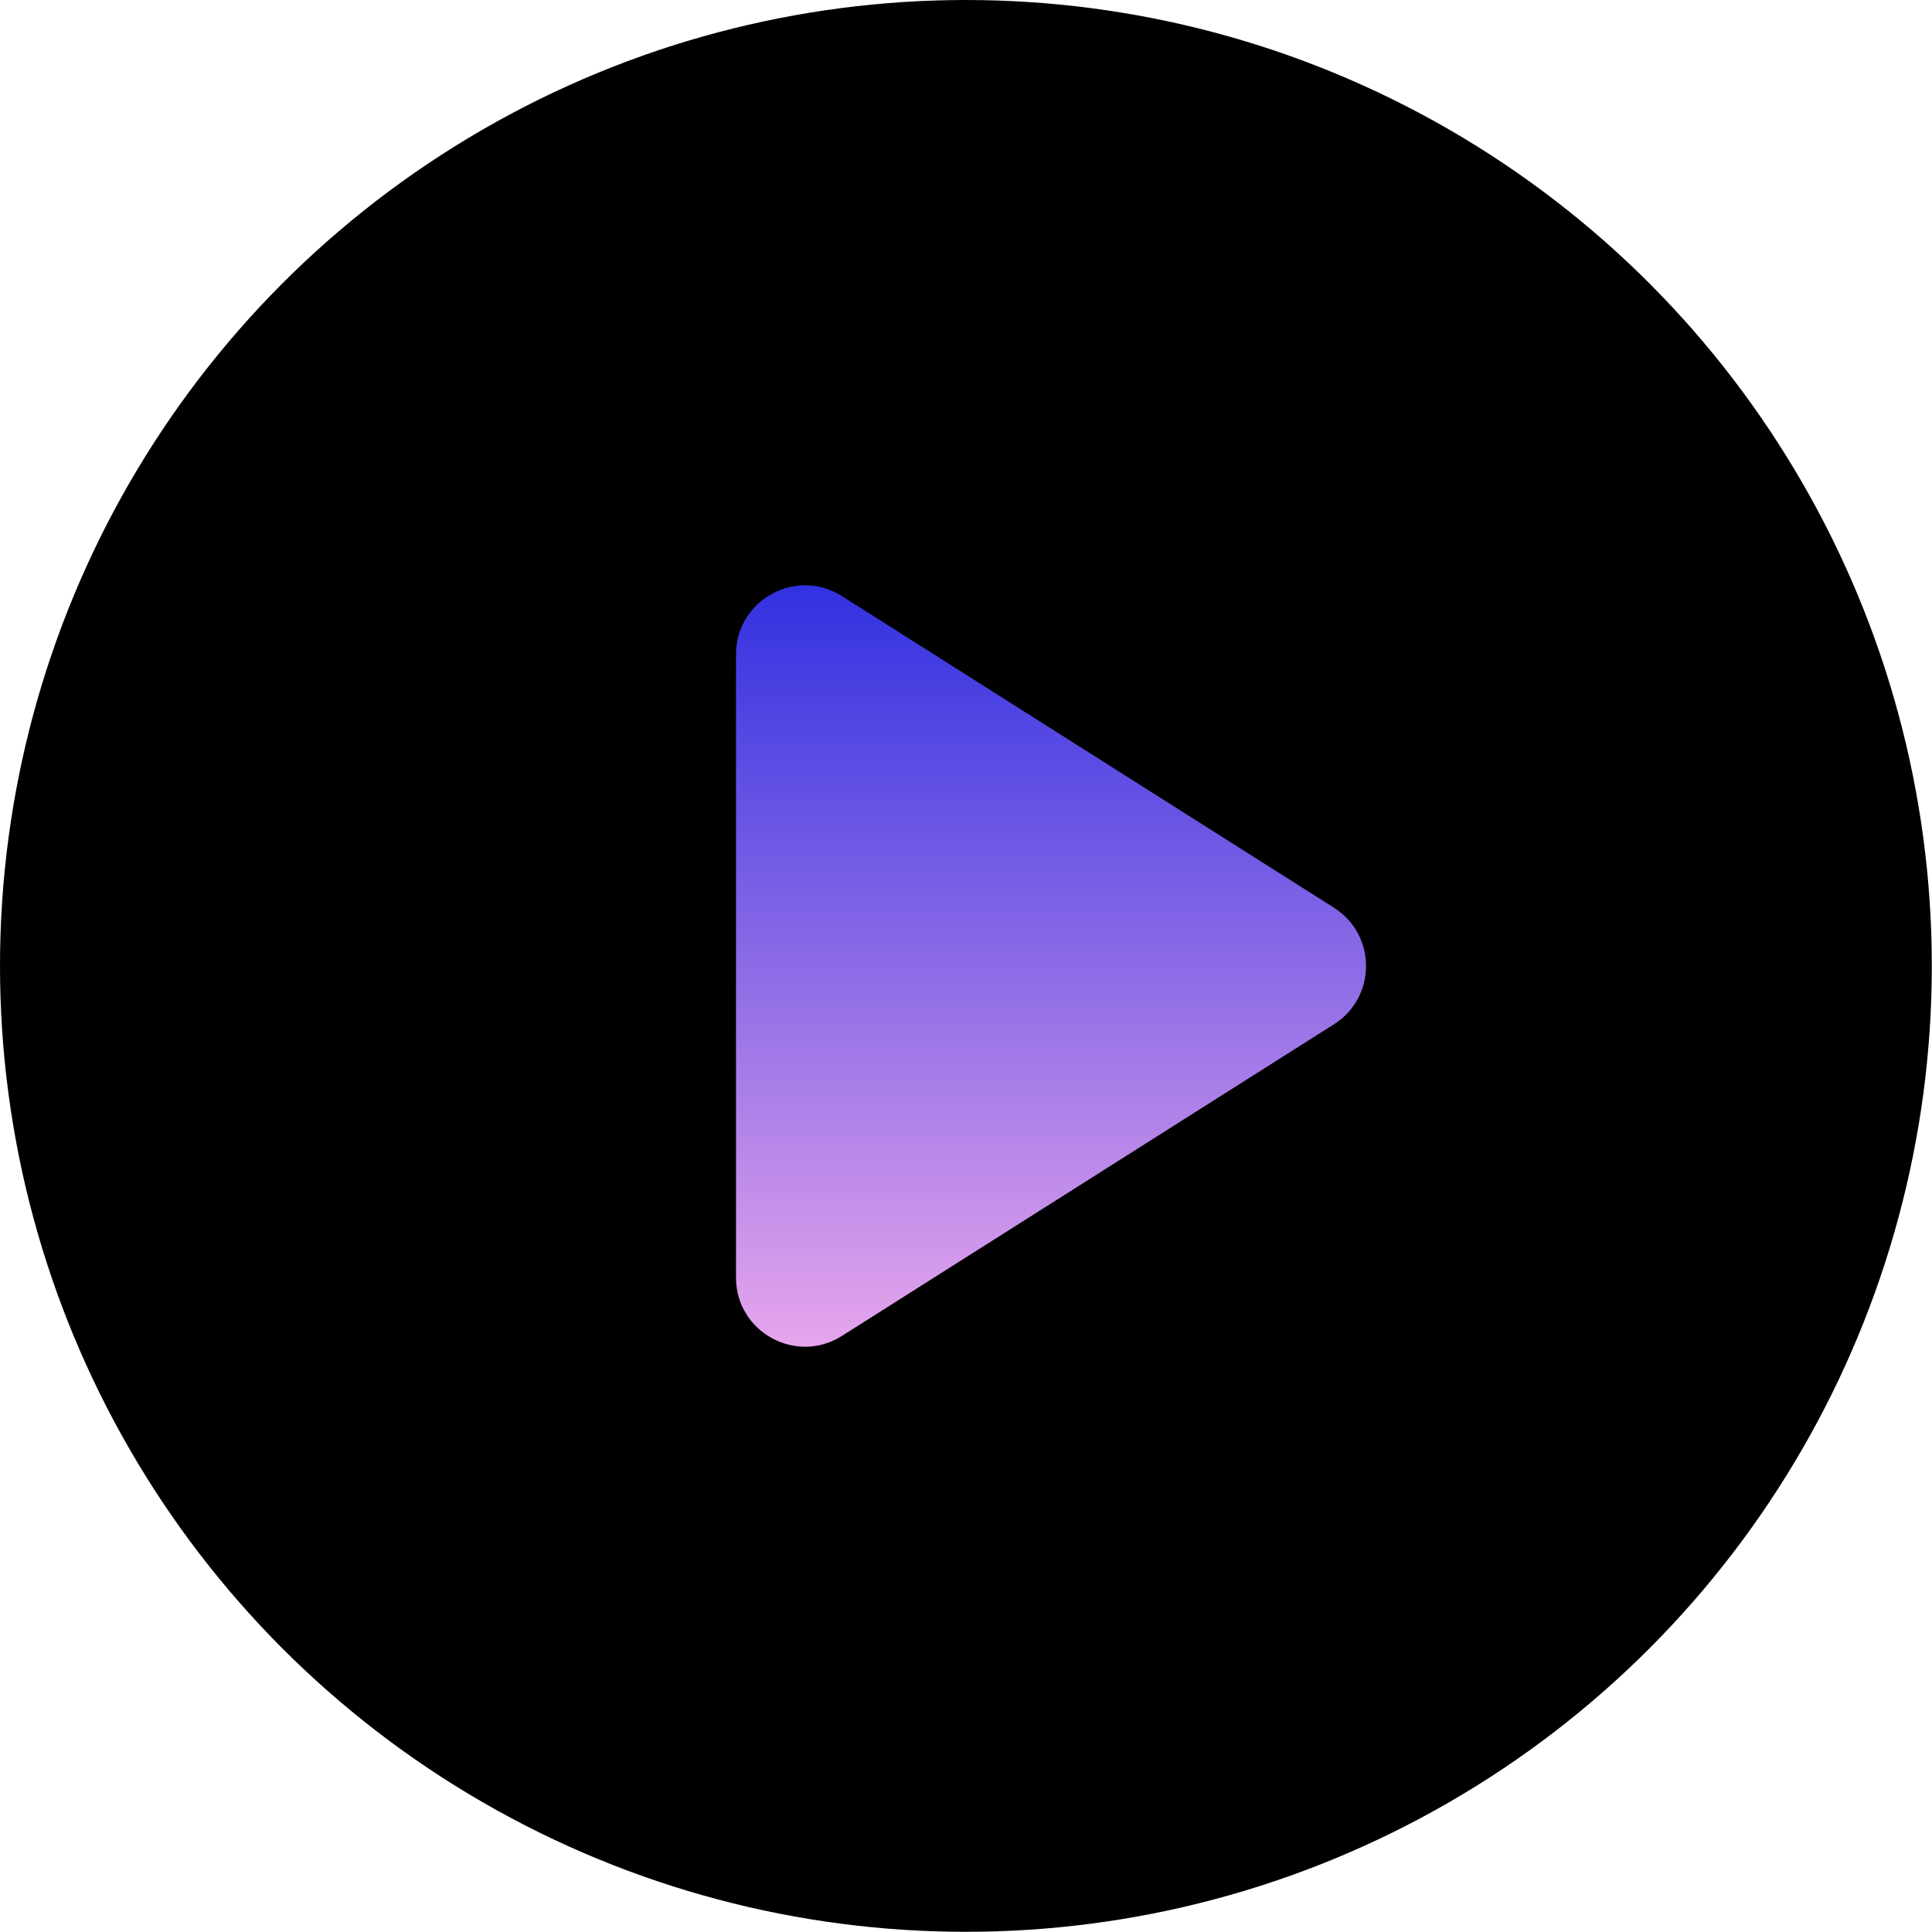
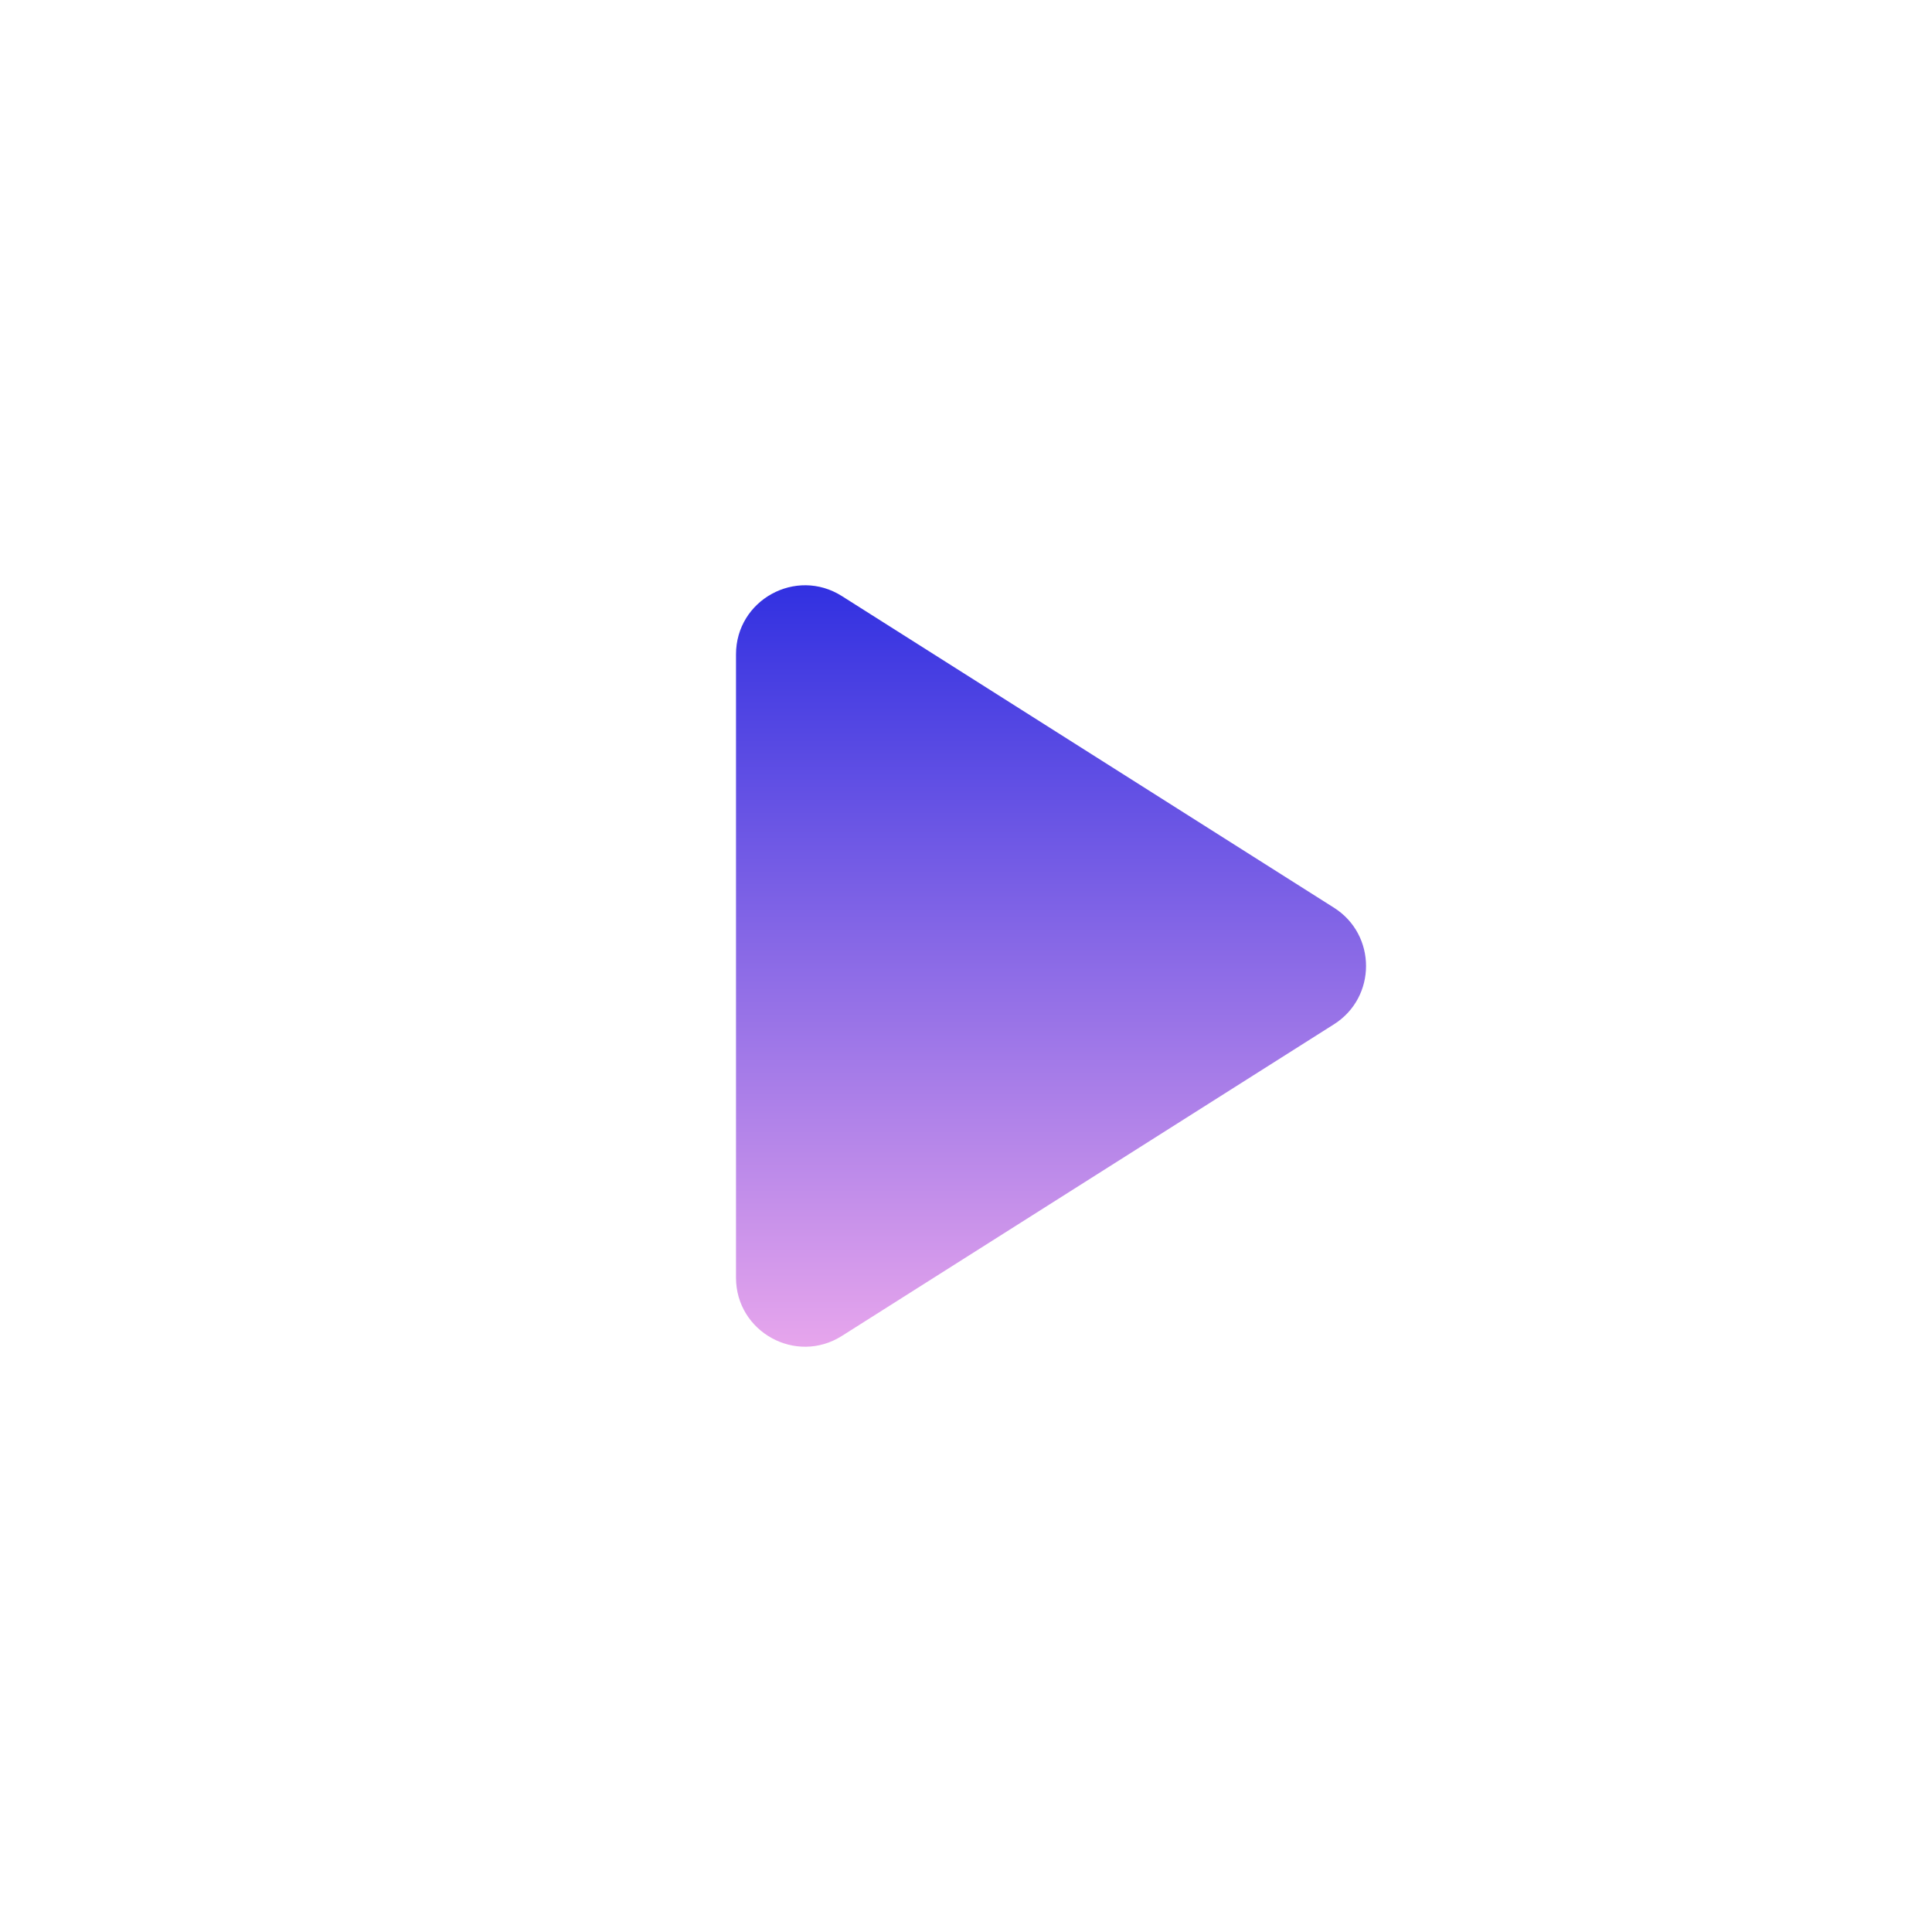
<svg xmlns="http://www.w3.org/2000/svg" width="84" height="84" viewBox="0 0 84 84" fill="none">
-   <circle cx="41.996" cy="41.996" r="41.996" fill="black" />
  <path d="M57.998 44.535L36.605 58.083C34.608 59.349 32 57.913 32 55.549V28.451C32 26.087 34.608 24.651 36.605 25.917L57.998 39.465C59.858 40.643 59.858 43.357 57.998 44.535Z" fill="url(#paint0_linear_390_2020)" />
  <defs>
    <linearGradient id="paint0_linear_390_2020" x1="47" y1="61" x2="47" y2="23" gradientUnits="userSpaceOnUse">
      <stop stop-color="#F4AEED" />
      <stop offset="1" stop-color="#2428E0" />
    </linearGradient>
  </defs>
</svg>